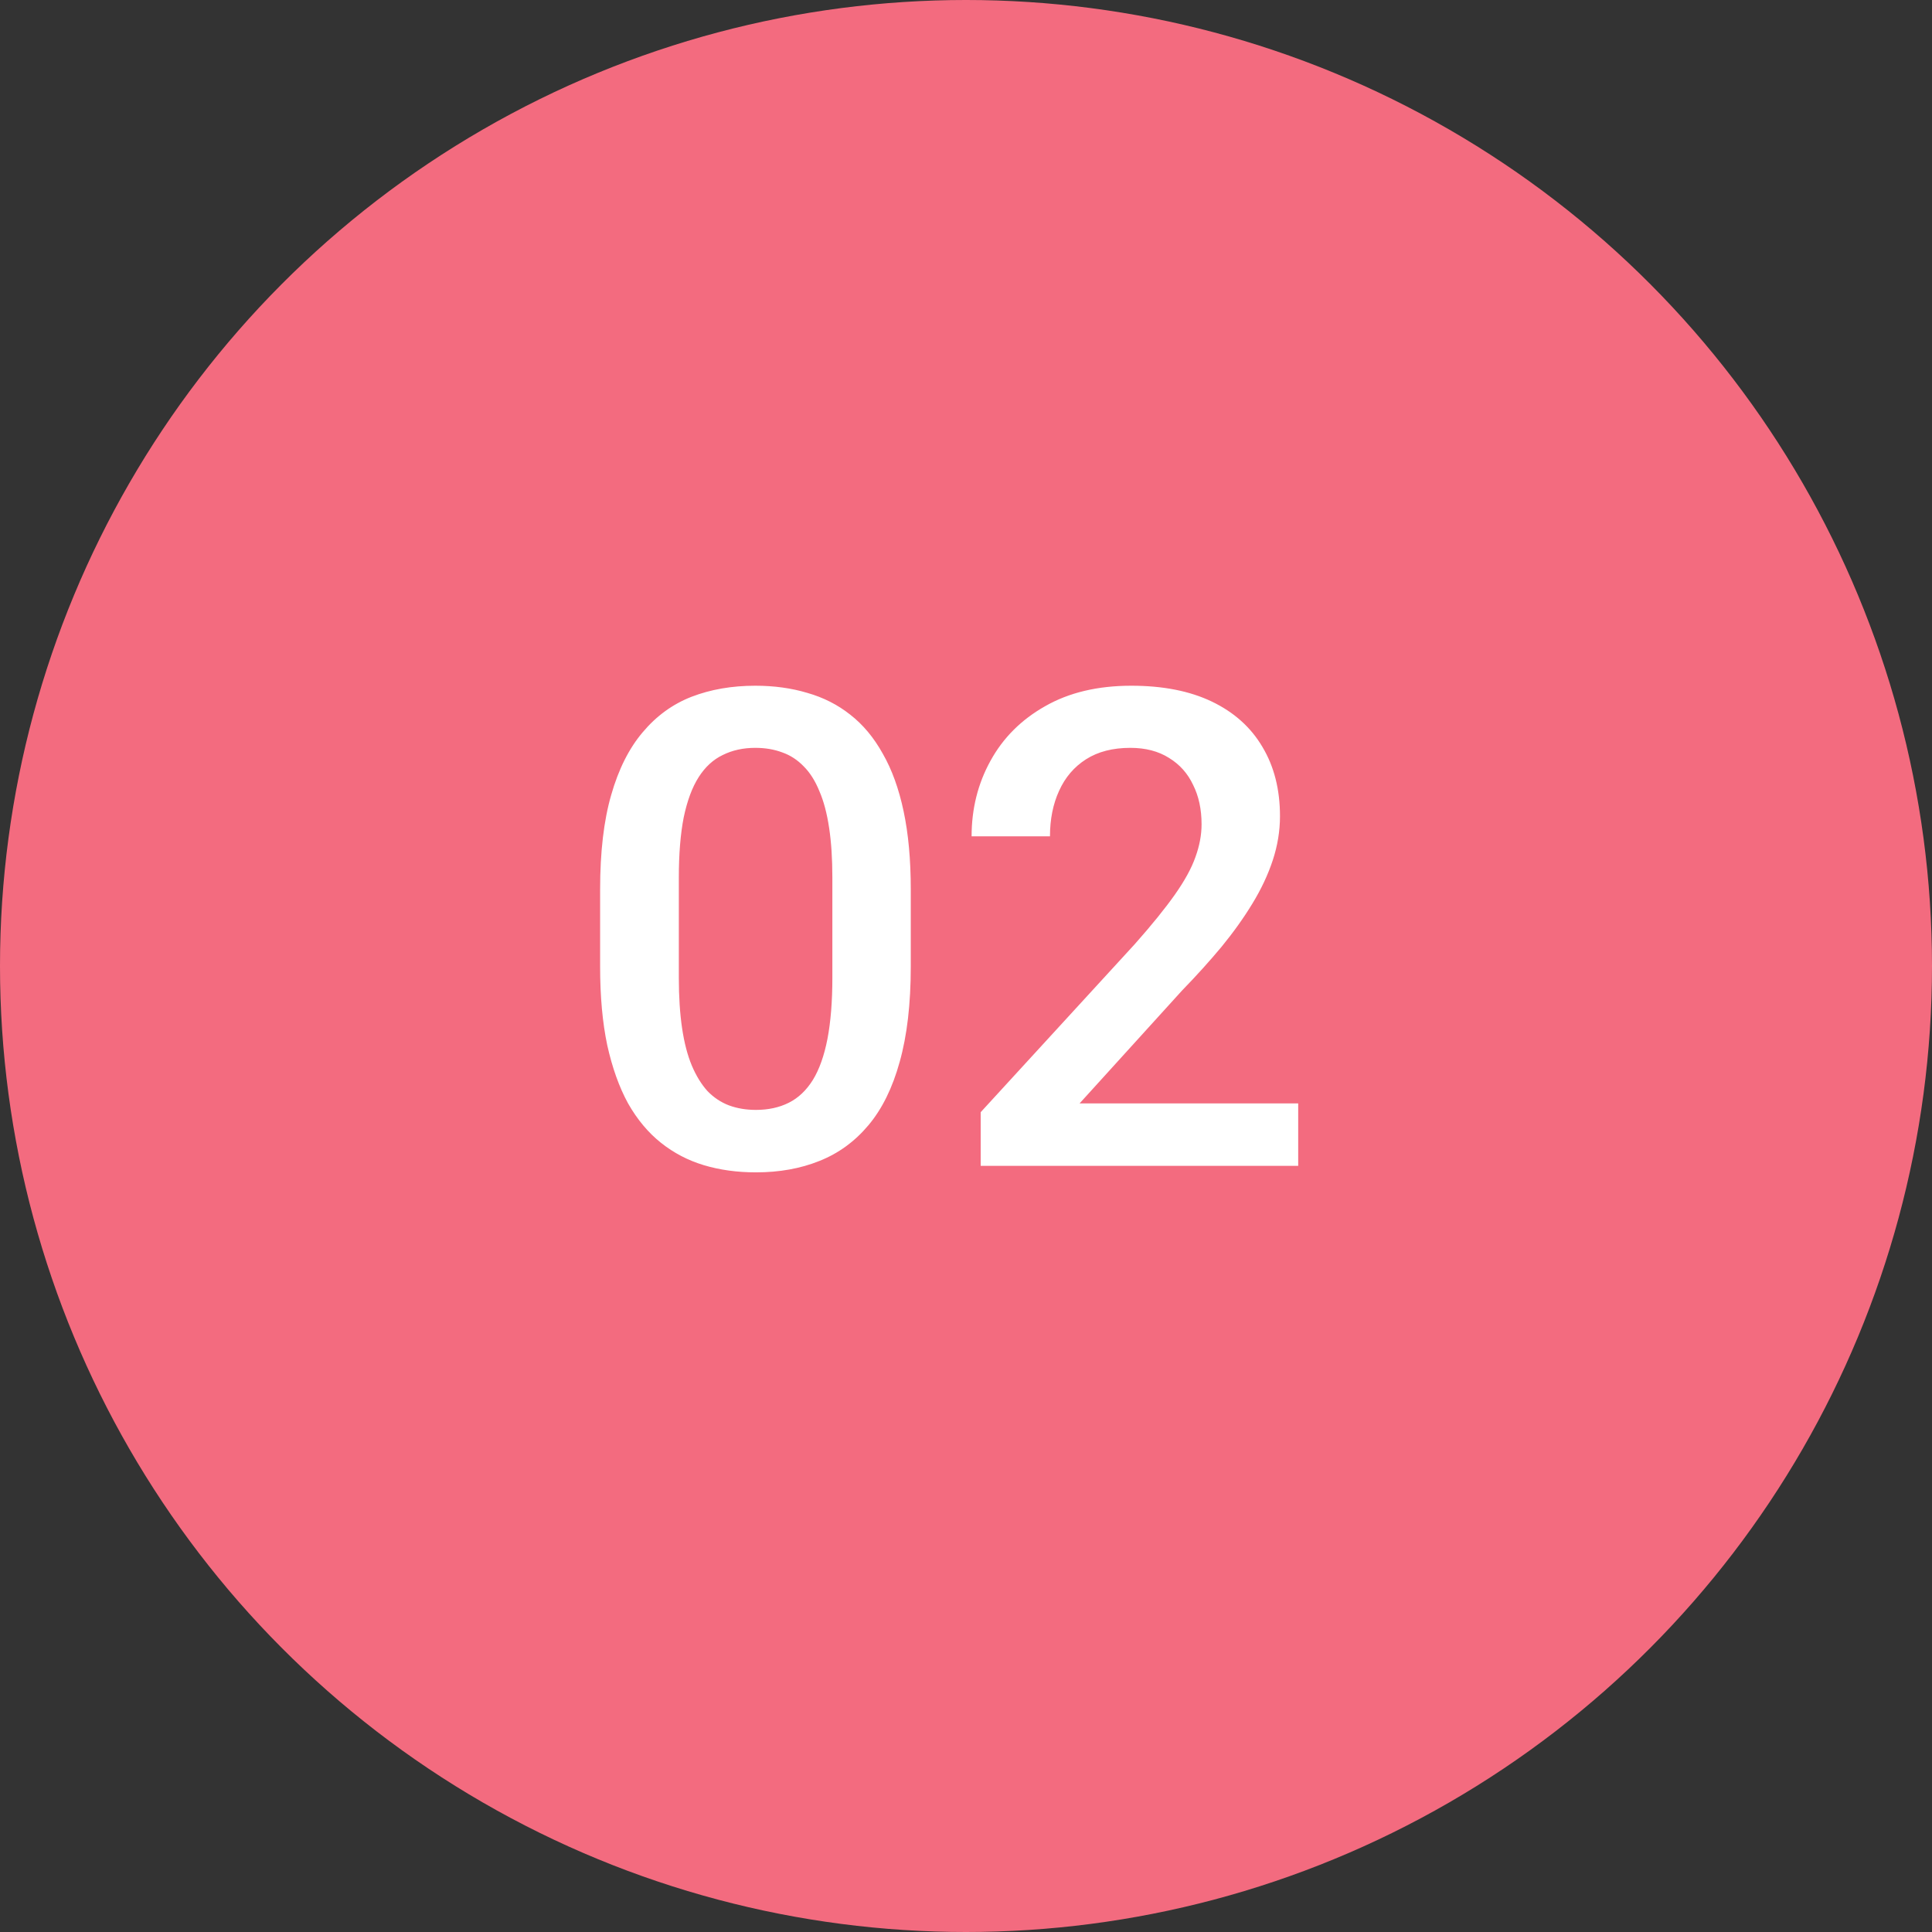
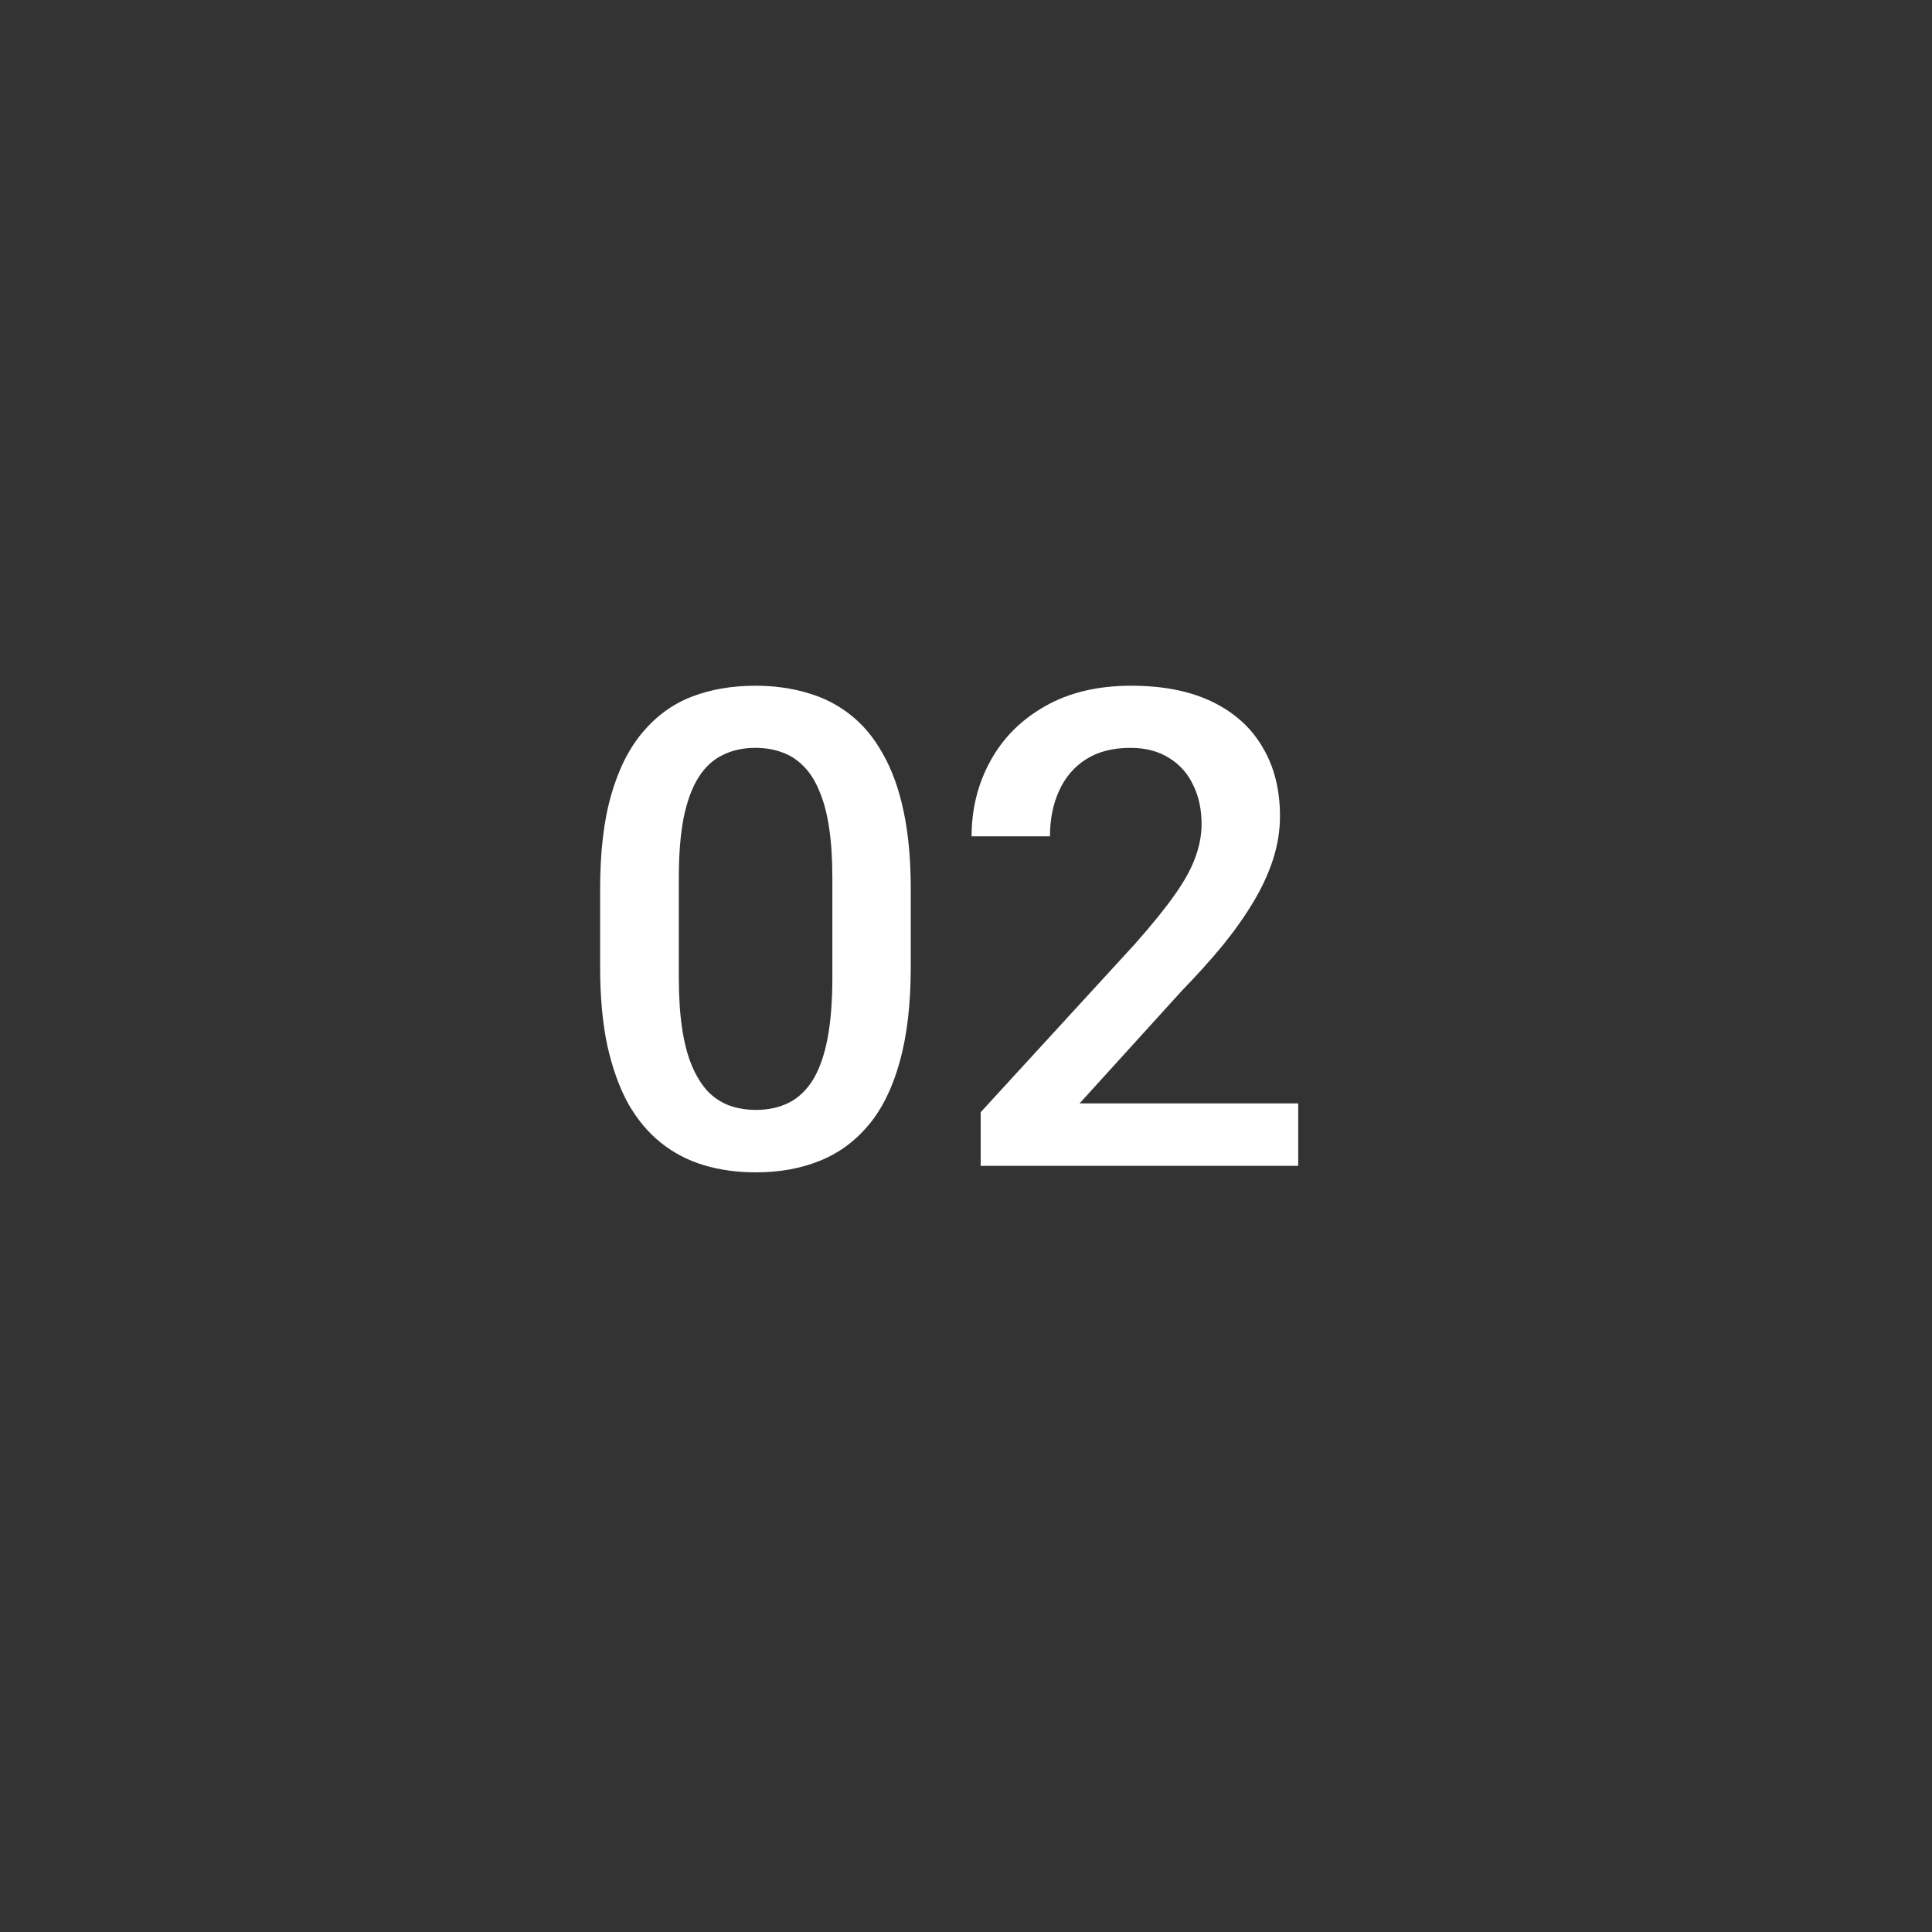
<svg xmlns="http://www.w3.org/2000/svg" width="58" height="58" viewBox="0 0 58 58" fill="none">
  <rect x="0" y="0" width="58" height="58" fill="#333333" stroke="none" />
-   <circle cx="29" cy="29" r="29" fill="#F36B7F" />
-   <path d="M27.342 26.699V29.023C27.342 30.137 27.231 31.087 27.01 31.875C26.795 32.656 26.482 33.291 26.072 33.779C25.662 34.268 25.171 34.626 24.598 34.853C24.031 35.081 23.396 35.195 22.693 35.195C22.134 35.195 21.613 35.124 21.131 34.98C20.656 34.837 20.226 34.613 19.842 34.307C19.458 34.001 19.129 33.607 18.855 33.125C18.588 32.637 18.38 32.054 18.23 31.377C18.087 30.7 18.016 29.915 18.016 29.023V26.699C18.016 25.579 18.126 24.635 18.348 23.867C18.569 23.092 18.885 22.464 19.295 21.982C19.705 21.494 20.193 21.139 20.76 20.918C21.333 20.697 21.971 20.586 22.674 20.586C23.24 20.586 23.761 20.658 24.236 20.801C24.718 20.938 25.148 21.156 25.525 21.455C25.91 21.755 26.235 22.145 26.502 22.627C26.775 23.102 26.984 23.678 27.127 24.355C27.27 25.026 27.342 25.807 27.342 26.699ZM24.988 29.355V26.348C24.988 25.781 24.956 25.283 24.891 24.854C24.826 24.417 24.728 24.049 24.598 23.75C24.474 23.444 24.318 23.197 24.129 23.008C23.94 22.812 23.725 22.672 23.484 22.588C23.244 22.497 22.973 22.451 22.674 22.451C22.309 22.451 21.984 22.523 21.697 22.666C21.411 22.803 21.17 23.024 20.975 23.33C20.779 23.636 20.63 24.04 20.525 24.541C20.428 25.036 20.379 25.638 20.379 26.348V29.355C20.379 29.928 20.412 30.433 20.477 30.869C20.542 31.305 20.639 31.68 20.77 31.992C20.9 32.298 21.056 32.552 21.238 32.754C21.427 32.949 21.642 33.092 21.883 33.184C22.13 33.275 22.4 33.32 22.693 33.32C23.064 33.32 23.393 33.249 23.68 33.105C23.966 32.962 24.207 32.734 24.402 32.422C24.598 32.103 24.744 31.689 24.842 31.182C24.939 30.674 24.988 30.065 24.988 29.355ZM38.973 33.125V35H29.441V33.389L34.07 28.34C34.578 27.767 34.978 27.272 35.272 26.855C35.565 26.439 35.77 26.064 35.887 25.732C36.01 25.394 36.072 25.065 36.072 24.746C36.072 24.297 35.988 23.903 35.818 23.564C35.656 23.219 35.415 22.949 35.096 22.754C34.777 22.552 34.389 22.451 33.934 22.451C33.406 22.451 32.964 22.565 32.605 22.793C32.247 23.021 31.977 23.337 31.795 23.74C31.613 24.137 31.521 24.593 31.521 25.107H29.168C29.168 24.281 29.357 23.525 29.734 22.842C30.112 22.152 30.659 21.605 31.375 21.201C32.091 20.791 32.954 20.586 33.963 20.586C34.913 20.586 35.721 20.745 36.385 21.064C37.049 21.384 37.553 21.836 37.898 22.422C38.25 23.008 38.426 23.701 38.426 24.502C38.426 24.945 38.354 25.384 38.211 25.82C38.068 26.256 37.863 26.693 37.596 27.129C37.335 27.559 37.026 27.991 36.668 28.428C36.31 28.857 35.916 29.294 35.486 29.736L32.41 33.125H38.973Z" fill="white" />
+   <path d="M27.342 26.699V29.023C27.342 30.137 27.231 31.087 27.01 31.875C26.795 32.656 26.482 33.291 26.072 33.779C25.662 34.268 25.171 34.626 24.598 34.853C24.031 35.081 23.396 35.195 22.693 35.195C22.134 35.195 21.613 35.124 21.131 34.98C20.656 34.837 20.226 34.613 19.842 34.307C19.458 34.001 19.129 33.607 18.855 33.125C18.588 32.637 18.38 32.054 18.23 31.377C18.087 30.7 18.016 29.915 18.016 29.023V26.699C18.016 25.579 18.126 24.635 18.348 23.867C18.569 23.092 18.885 22.464 19.295 21.982C19.705 21.494 20.193 21.139 20.76 20.918C21.333 20.697 21.971 20.586 22.674 20.586C23.24 20.586 23.761 20.658 24.236 20.801C24.718 20.938 25.148 21.156 25.525 21.455C25.91 21.755 26.235 22.145 26.502 22.627C26.775 23.102 26.984 23.678 27.127 24.355C27.27 25.026 27.342 25.807 27.342 26.699ZM24.988 29.355V26.348C24.988 25.781 24.956 25.283 24.891 24.854C24.826 24.417 24.728 24.049 24.598 23.75C24.474 23.444 24.318 23.197 24.129 23.008C23.94 22.812 23.725 22.672 23.484 22.588C23.244 22.497 22.973 22.451 22.674 22.451C22.309 22.451 21.984 22.523 21.697 22.666C21.411 22.803 21.17 23.024 20.975 23.33C20.779 23.636 20.63 24.04 20.525 24.541C20.428 25.036 20.379 25.638 20.379 26.348V29.355C20.379 29.928 20.412 30.433 20.477 30.869C20.542 31.305 20.639 31.68 20.77 31.992C20.9 32.298 21.056 32.552 21.238 32.754C21.427 32.949 21.642 33.092 21.883 33.184C22.13 33.275 22.4 33.32 22.693 33.32C23.064 33.32 23.393 33.249 23.68 33.105C23.966 32.962 24.207 32.734 24.402 32.422C24.598 32.103 24.744 31.689 24.842 31.182C24.939 30.674 24.988 30.065 24.988 29.355ZM38.973 33.125V35H29.441V33.389L34.07 28.34C34.578 27.767 34.978 27.272 35.272 26.855C35.565 26.439 35.77 26.064 35.887 25.732C36.01 25.394 36.072 25.065 36.072 24.746C36.072 24.297 35.988 23.903 35.818 23.564C35.656 23.219 35.415 22.949 35.096 22.754C34.777 22.552 34.389 22.451 33.934 22.451C33.406 22.451 32.964 22.565 32.605 22.793C32.247 23.021 31.977 23.337 31.795 23.74C31.613 24.137 31.521 24.593 31.521 25.107H29.168C29.168 24.281 29.357 23.525 29.734 22.842C30.112 22.152 30.659 21.605 31.375 21.201C32.091 20.791 32.954 20.586 33.963 20.586C34.913 20.586 35.721 20.745 36.385 21.064C37.049 21.384 37.553 21.836 37.898 22.422C38.25 23.008 38.426 23.701 38.426 24.502C38.426 24.945 38.354 25.384 38.211 25.82C38.068 26.256 37.863 26.693 37.596 27.129C37.335 27.559 37.026 27.991 36.668 28.428C36.31 28.857 35.916 29.294 35.486 29.736L32.41 33.125Z" fill="white" />
</svg>